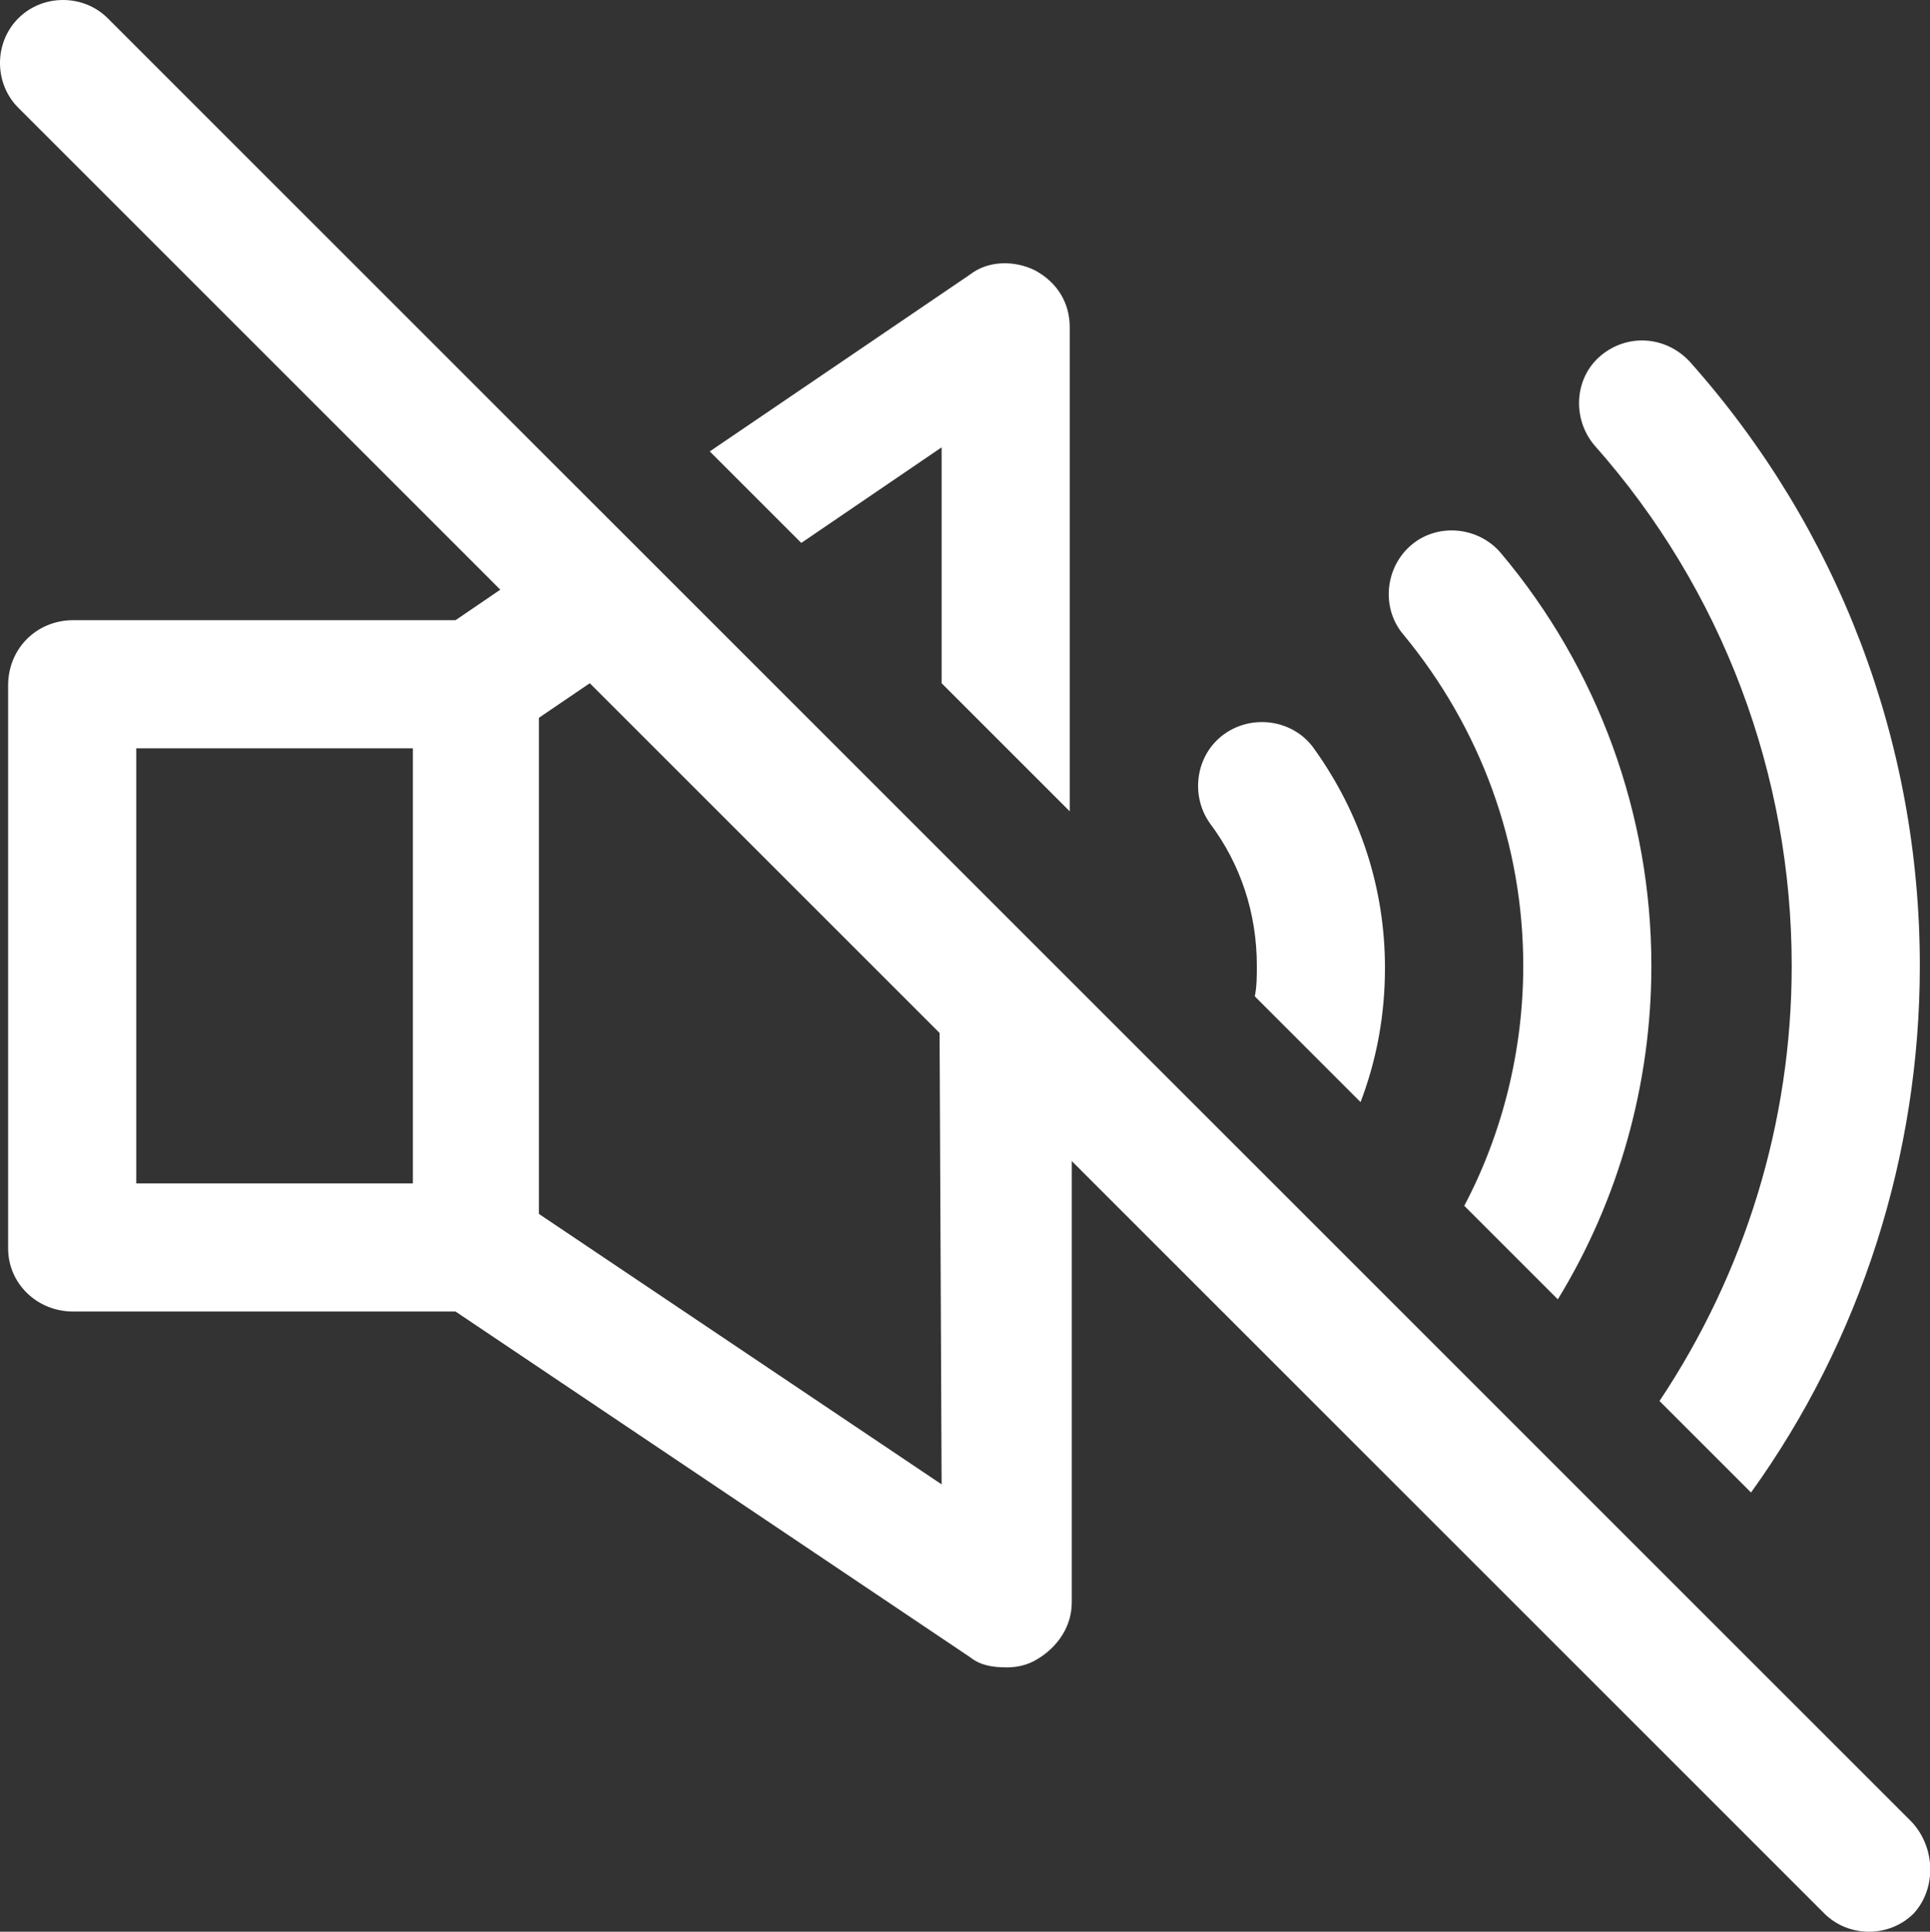
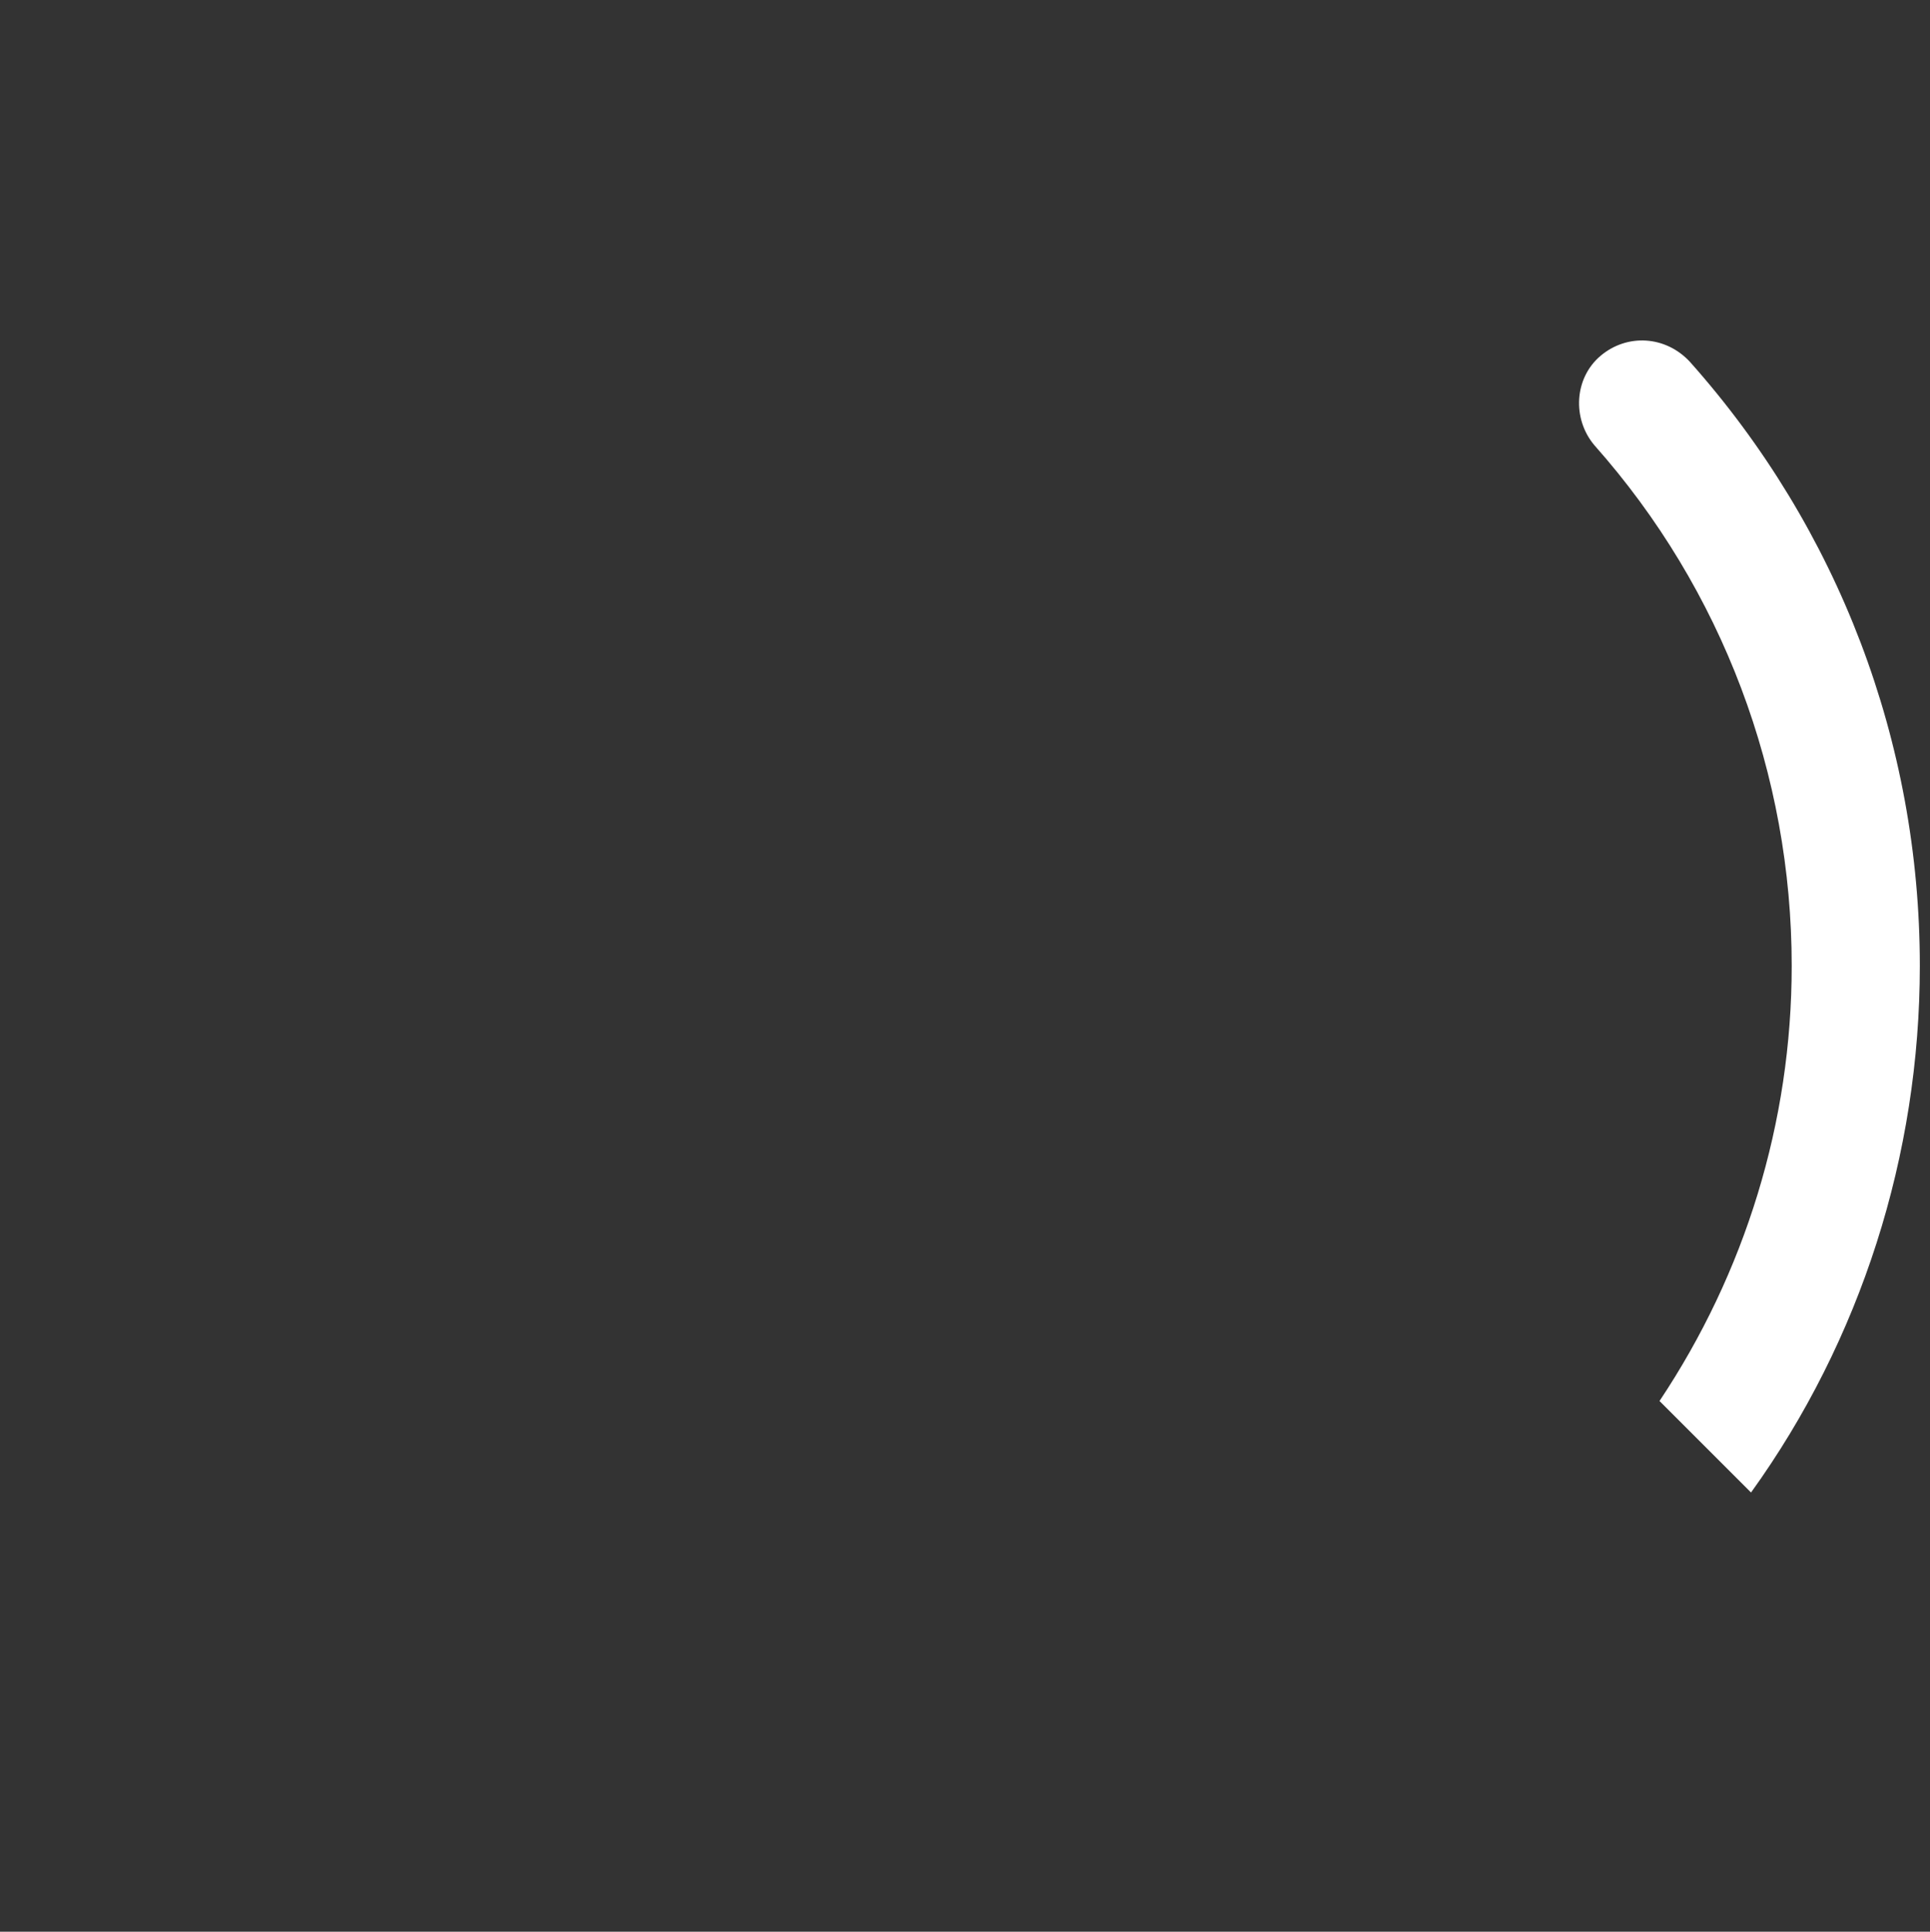
<svg xmlns="http://www.w3.org/2000/svg" version="1.2" baseProfile="tiny" x="0px" y="0px" width="94.9px" height="95px" viewBox="0 0 94.9 95" overflow="visible" xml:space="preserve">
  <rect x="0" y="0" width="94.9" height="95" fill="#333333" stroke="none" />
  <defs>
</defs>
  <g>
-     <path fill="#FFF" d="M46.3,22v11.6l6.3,6.3V16.1c0-1.2-0.6-2.2-1.7-2.8c-1-0.5-2.3-0.5-3.2,0.2l-12.8,8.7l4.5,4.5L46.3,22z" />
-     <path fill="#FFF" d="M61.8,47.5c0,0.5,0,1-0.1,1.5l5.2,5.2c0.8-2.1,1.2-4.3,1.2-6.6c0-3.9-1.2-7.6-3.5-10.8c-1-1.4-3-1.7-4.4-0.7   s-1.7,3-0.7,4.4C61,42.5,61.8,44.9,61.8,47.5z" />
-     <path fill="#FFF" d="M74.9,47.5c0,4.1-1,8.2-2.9,11.8l4.6,4.6c3-4.9,4.6-10.6,4.6-16.4c0-7.4-2.6-14.6-7.4-20.3c-1.1-1.3-3.1-1.5-4.4-0.4   s-1.5,3.1-0.4,4.4C72.8,35.8,74.9,41.5,74.9,47.5z" />
    <path fill="#FFF" d="M88.1,47.5c0,7.7-2.3,15.1-6.5,21.4l4.5,4.5c5.4-7.5,8.3-16.6,8.3-25.9c0-11-4-21.5-11.3-29.7c-1.2-1.3-3.1-1.4-4.4-0.3   s-1.4,3.1-0.3,4.4C84.7,29,88.1,38.1,88.1,47.5z" />
-     <path fill="#FFF" d="M94,89.6L5.3,0.9c-1.2-1.2-3.2-1.2-4.4,0s-1.2,3.2,0,4.4L24.6,29l-2.2,1.5H3.6c-1.8,0-3.2,1.4-3.2,3.2v27.7   c0,1.7,1.4,3.1,3.2,3.1h18.8l25.3,17c0.5,0.4,1.1,0.5,1.8,0.5c0.5,0,1-0.1,1.5-0.4c1-0.6,1.7-1.6,1.7-2.8V57.1l37,37   c0.6,0.6,1.4,0.9,2.2,0.9s1.6-0.3,2.2-0.9C95.2,92.9,95.2,90.9,94,89.6z M20.3,58.2H6.7V36.8h13.6C20.3,36.8,20.3,58.2,20.3,58.2z    M46.3,73L26.5,59.7V35.3l2.5-1.7l17.2,17.2L46.3,73L46.3,73z" />
  </g>
</svg>